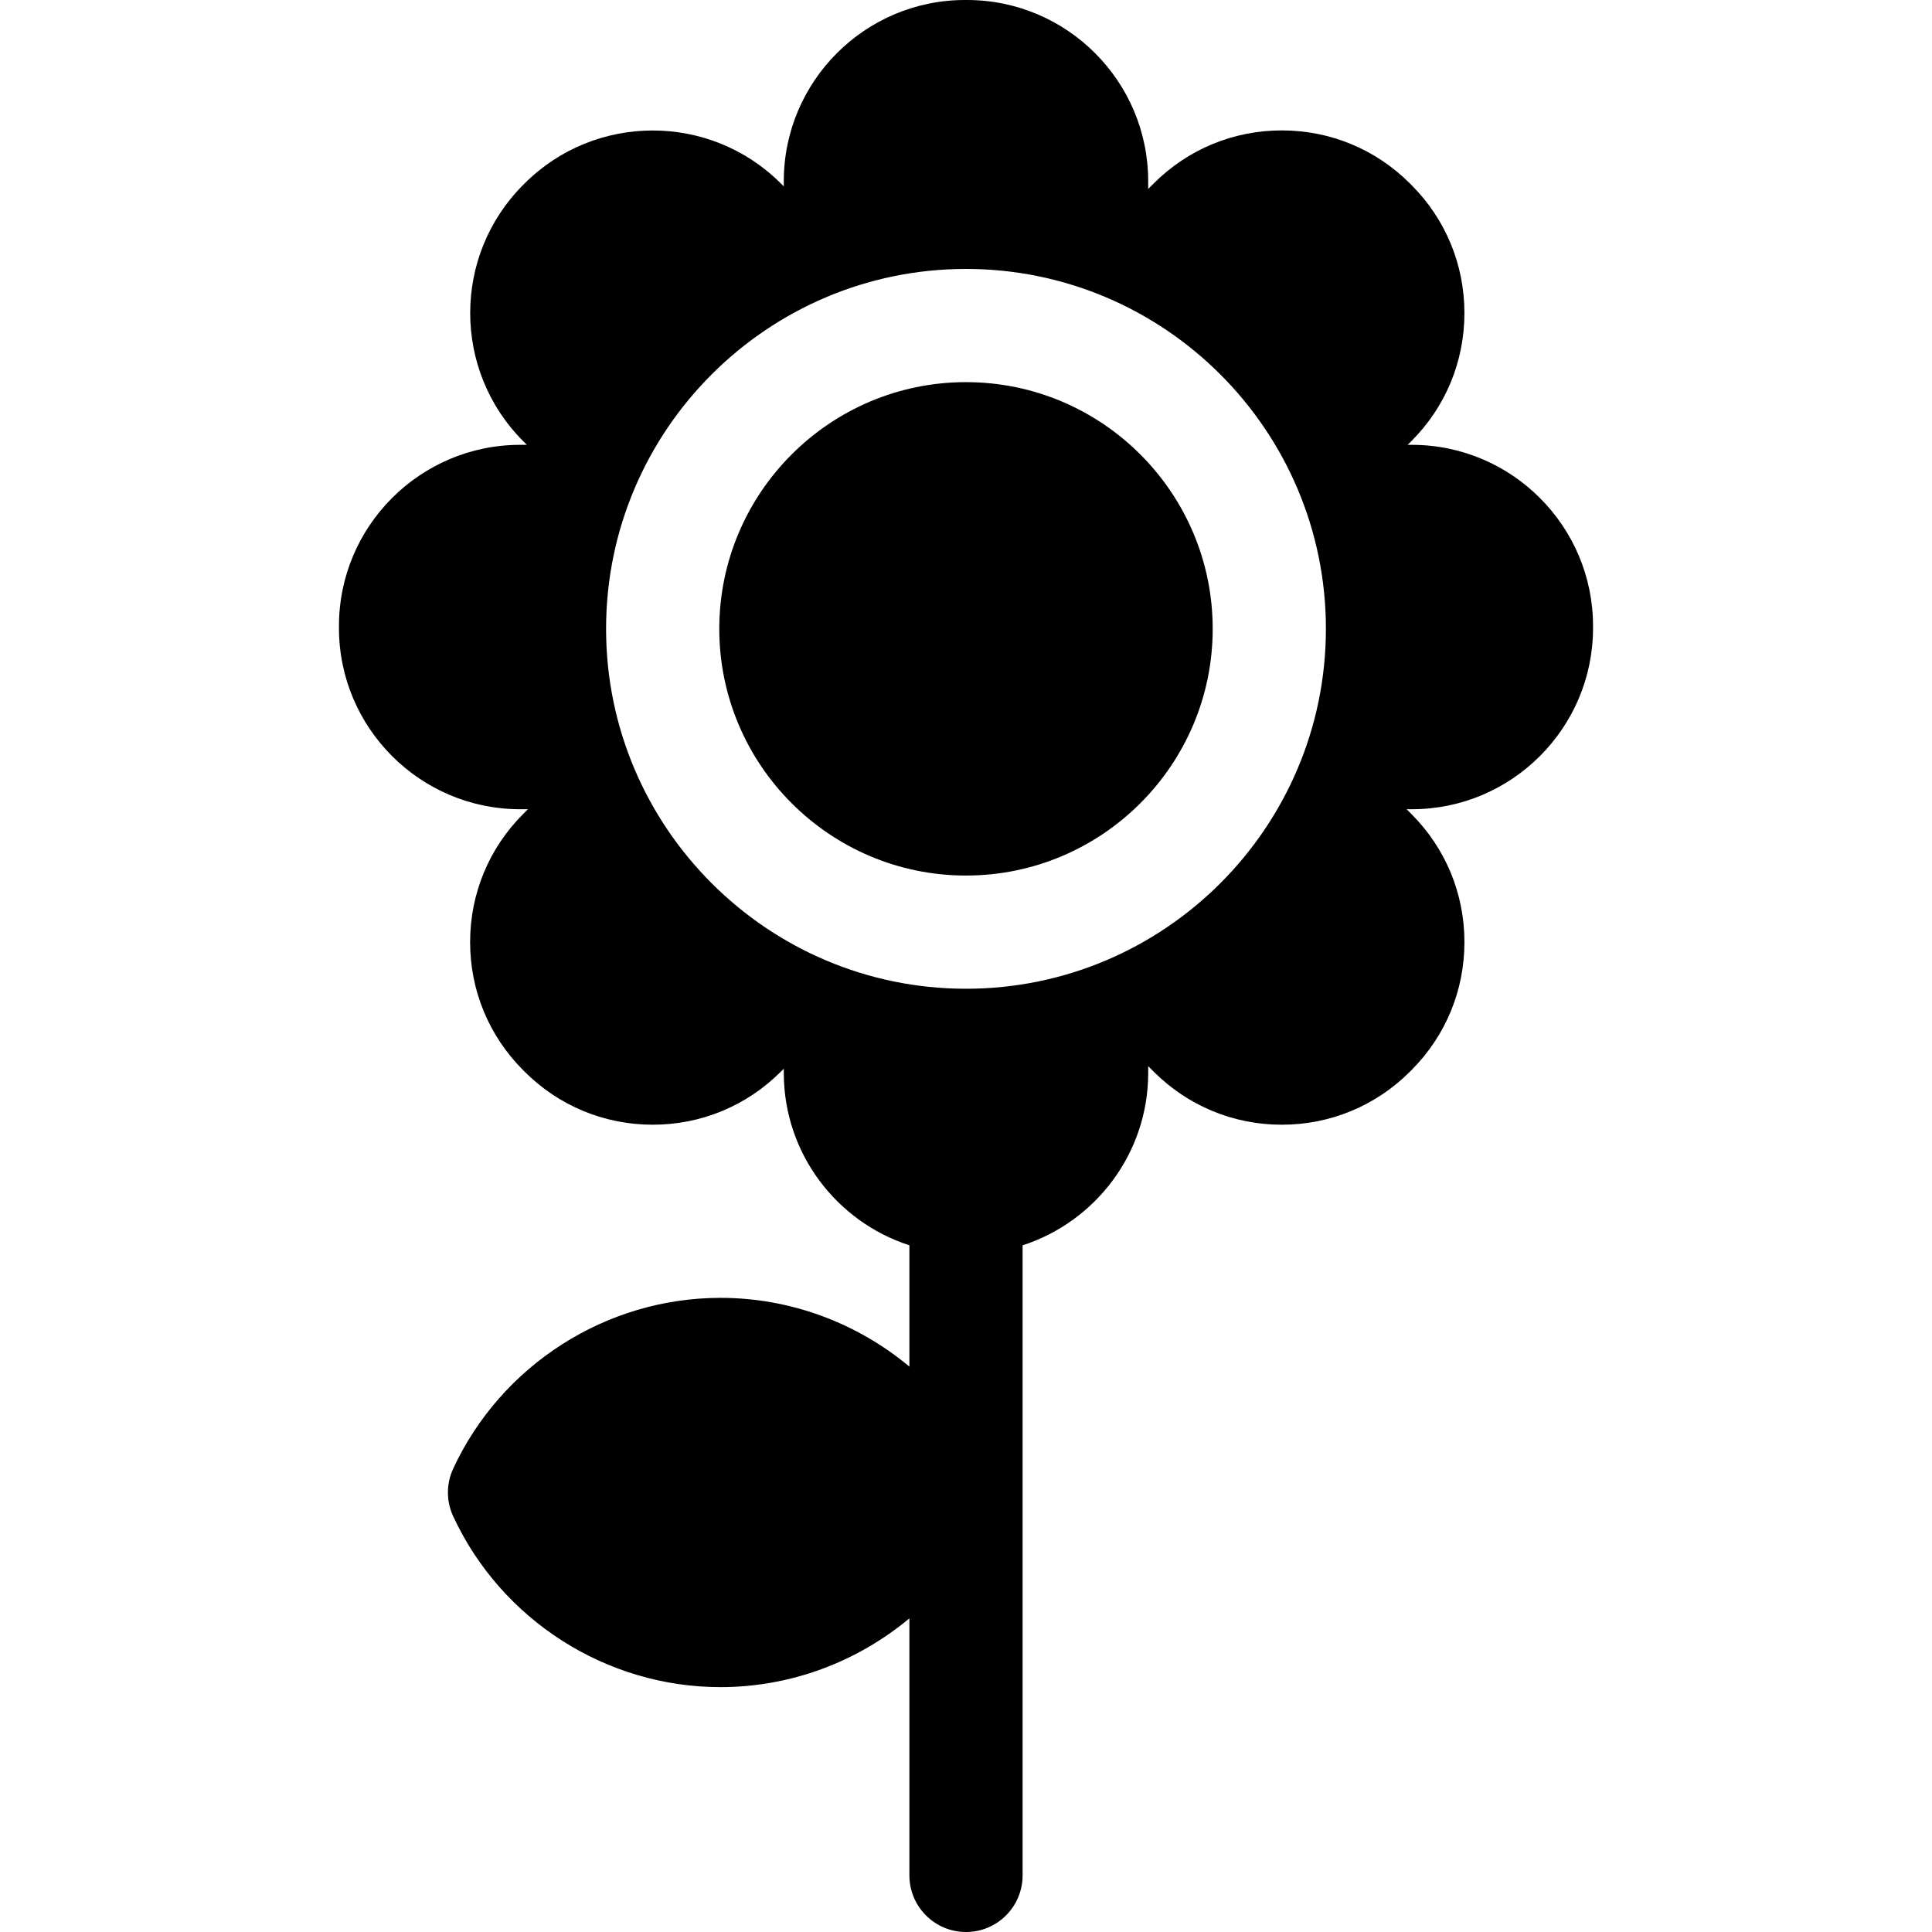
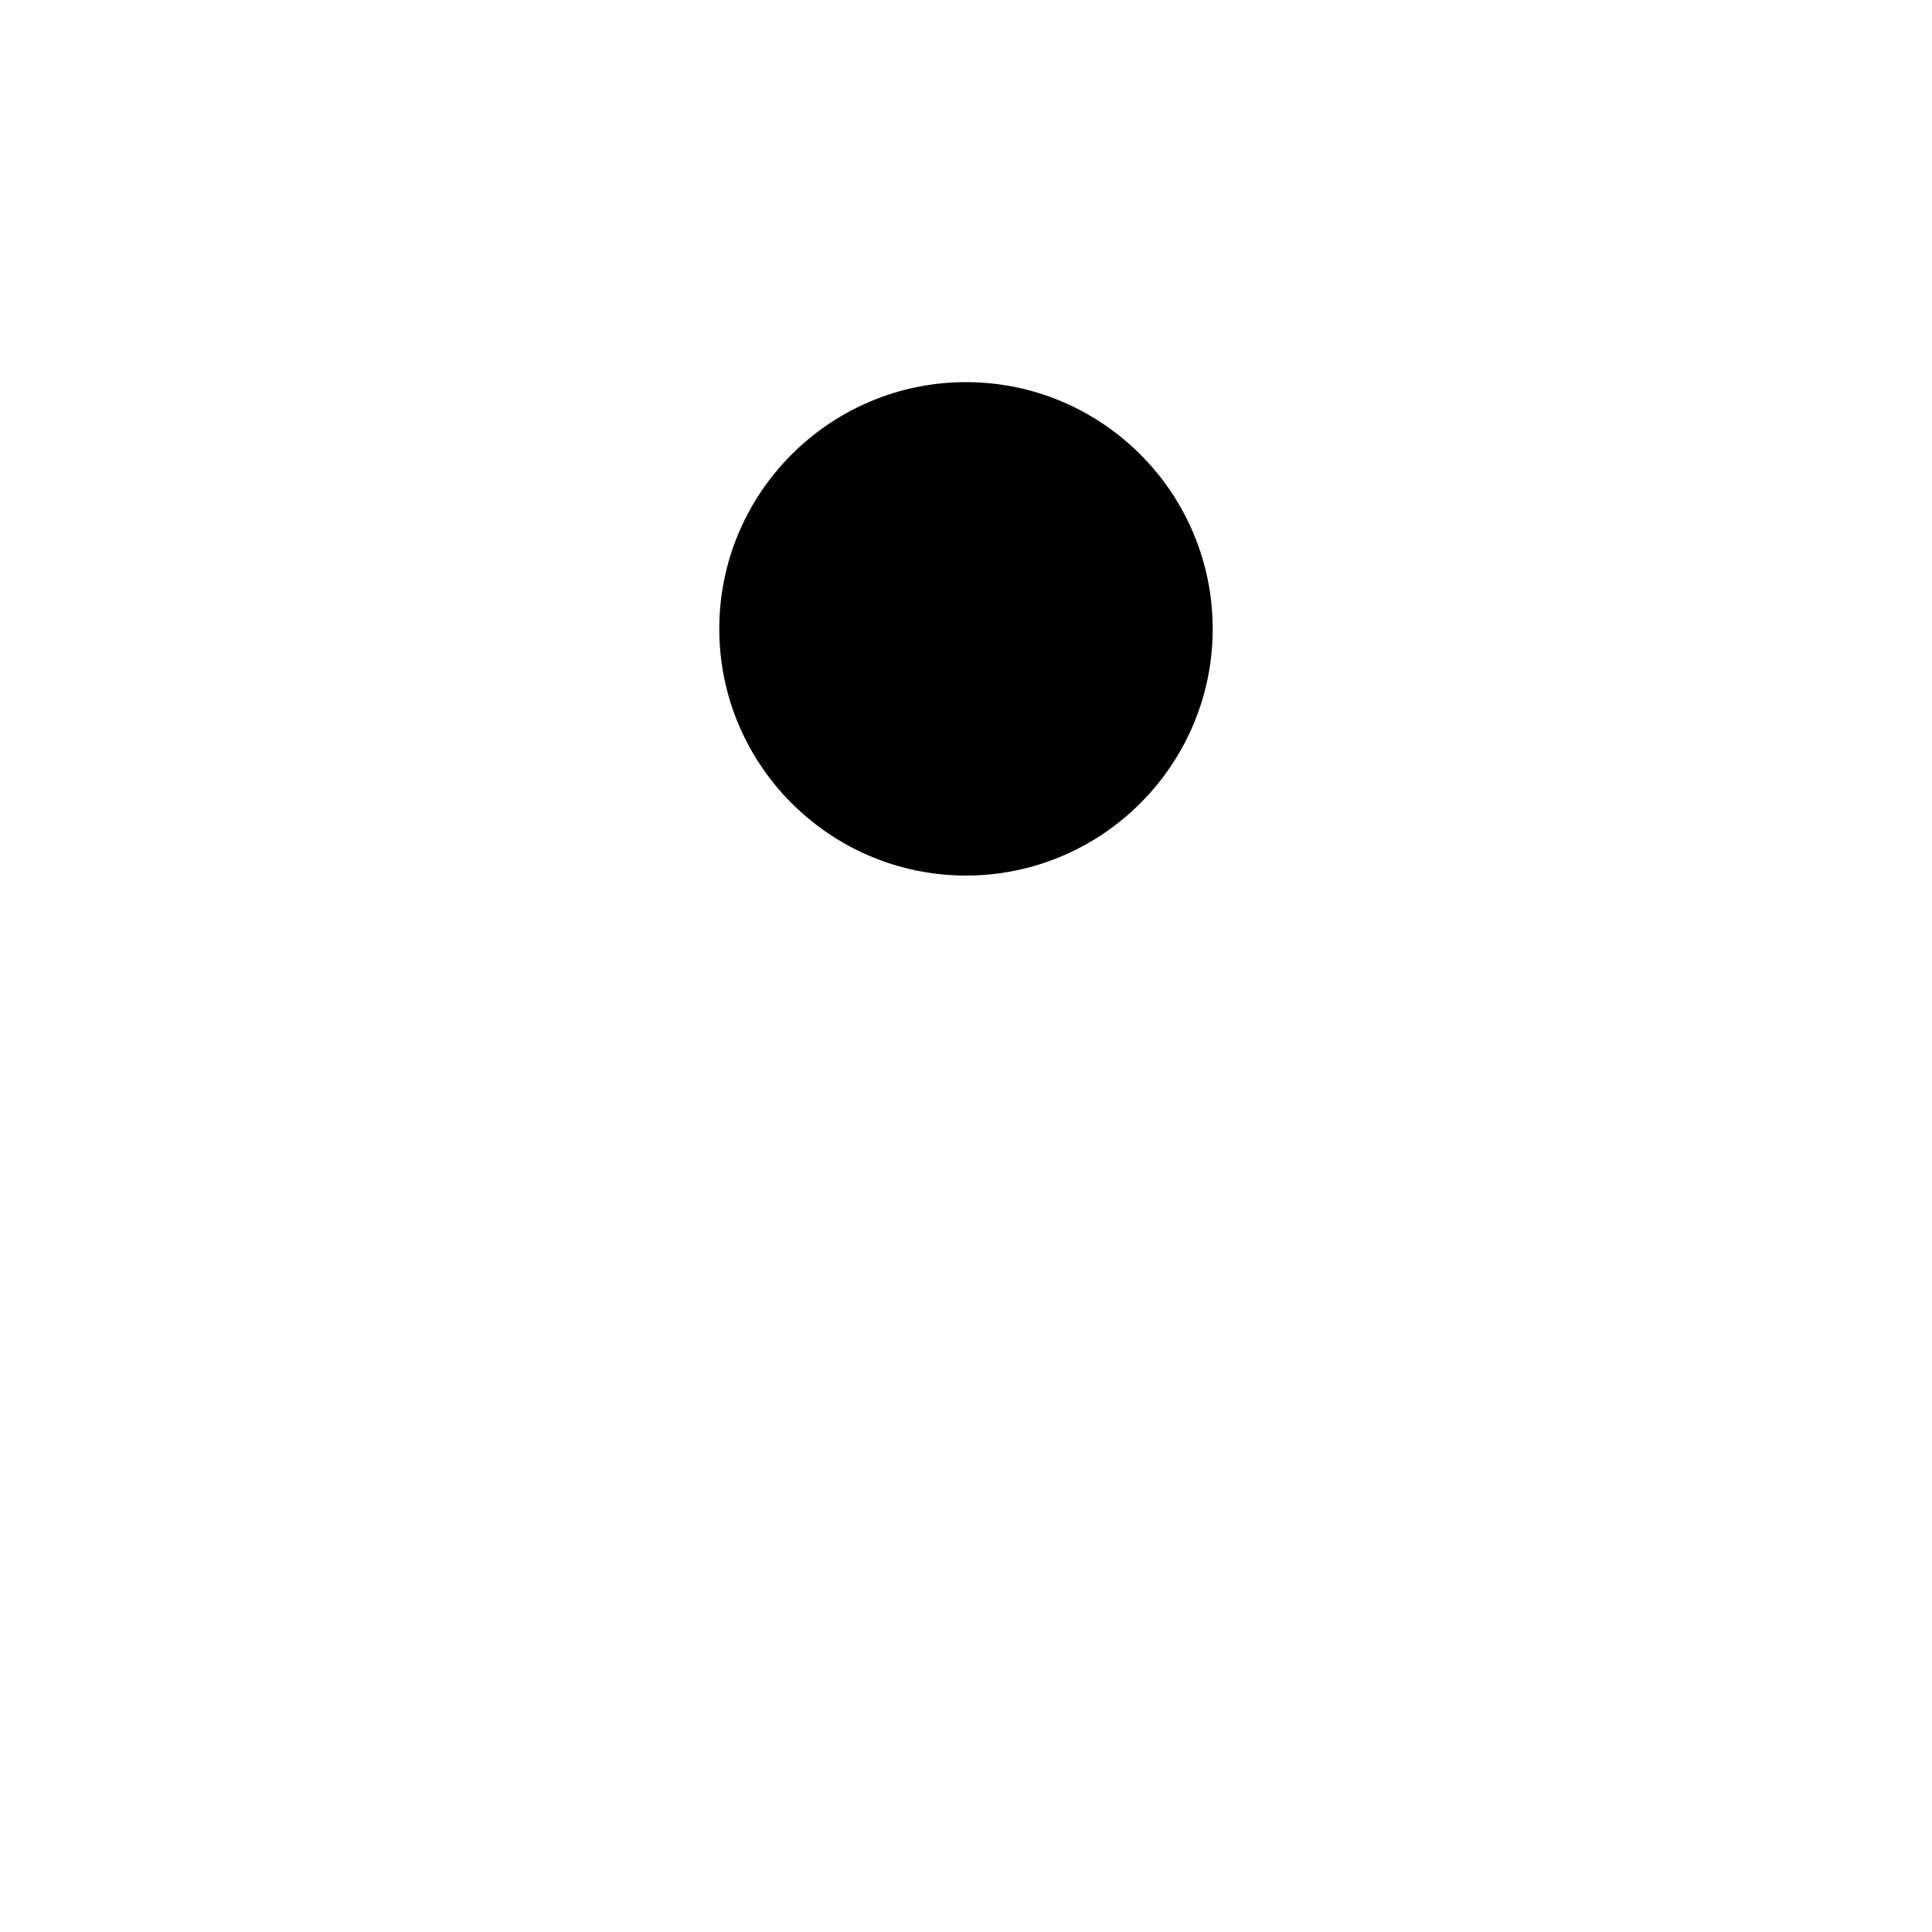
<svg xmlns="http://www.w3.org/2000/svg" version="1.1" id="Capa_1" x="0px" y="0px" viewBox="0 0 512 512" style="enable-background:new 0 0 512 512;" xml:space="preserve">
  <g>
    <g>
-       <path d="M374.147,117.887h-1.101l0.975-0.975c9.071-9.07,14.066-21.13,14.066-33.958s-4.995-24.887-14.066-33.958l-0.371-0.371    c-9.07-9.071-21.13-14.066-33.958-14.066s-24.887,4.995-33.958,14.066l-1.452,1.451v-2.052C304.284,21.543,282.742,0,256.261,0    h-0.525c-26.48,0-48.023,21.543-48.023,48.024v1.377l-0.78-0.78C188.211,29.9,157.745,29.9,139.015,48.629l-0.367,0.367    c-18.722,18.724-18.722,49.188,0,67.912l0.978,0.978h-1.776c-26.479,0-48.022,21.542-48.022,48.021v0.528    c0,26.479,21.542,48.022,48.022,48.022h2.054l-1.254,1.253c-9.071,9.071-14.066,21.131-14.065,33.958    c0,12.827,4.996,24.887,14.066,33.957l0.371,0.371c9.07,9.071,21.13,14.066,33.957,14.066c12.827,0,24.887-4.995,33.957-14.066    l0.778-0.778v1.101c0,21.34,13.995,39.464,33.286,45.7v32.148c-13.814-11.525-31.46-18.224-50.046-18.224    c-30.289,0-58.101,17.77-70.854,45.271c-1.856,4.002-1.856,8.619,0,12.621c12.753,27.501,40.565,45.271,70.854,45.271    c18.586,0,36.233-6.7,50.046-18.225V497c0,8.284,6.716,15,15,15s15-6.716,15-15V330.021c19.291-6.236,33.286-24.36,33.286-45.7    v-1.776l1.452,1.452c9.07,9.071,21.129,14.066,33.957,14.066s24.887-4.995,33.958-14.066l0.371-0.371    c9.071-9.07,14.066-21.13,14.066-33.958s-4.996-24.887-14.065-33.957l-1.255-1.255h1.38c26.48,0,48.023-21.543,48.023-48.023    v-0.526C422.17,139.43,400.628,117.887,374.147,117.887z M255.998,262.029c-52.593,0-95.38-42.788-95.38-95.381    c0-52.592,42.787-95.378,95.38-95.378s95.38,42.786,95.38,95.378C351.378,219.241,308.591,262.029,255.998,262.029z" />
-     </g>
+       </g>
  </g>
  <g>
    <g>
      <path d="M255.998,101.27c-36.051,0-65.38,29.329-65.38,65.378c0,36.051,29.329,65.381,65.38,65.381s65.38-29.33,65.38-65.381    C321.378,130.599,292.049,101.27,255.998,101.27z" />
    </g>
  </g>
  <g>
</g>
  <g>
</g>
  <g>
</g>
  <g>
</g>
  <g>
</g>
  <g>
</g>
  <g>
</g>
  <g>
</g>
  <g>
</g>
  <g>
</g>
  <g>
</g>
  <g>
</g>
  <g>
</g>
  <g>
</g>
  <g>
</g>
</svg>